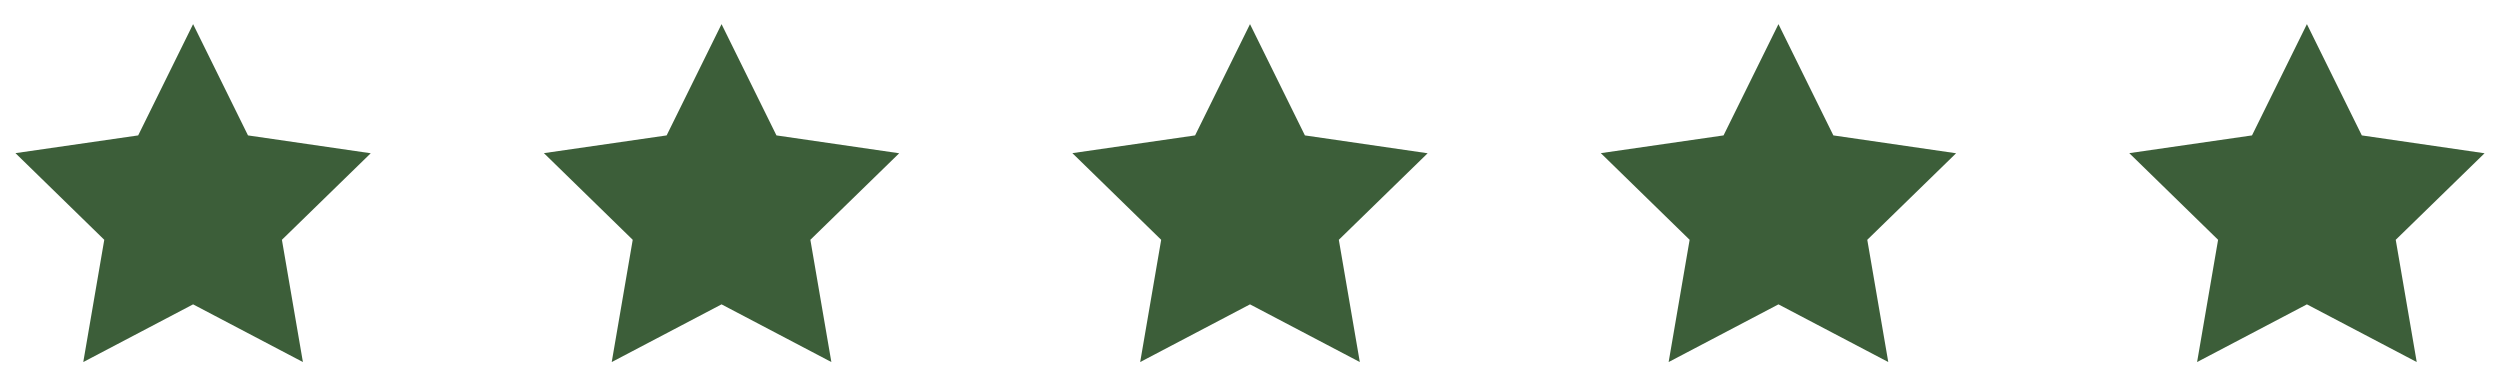
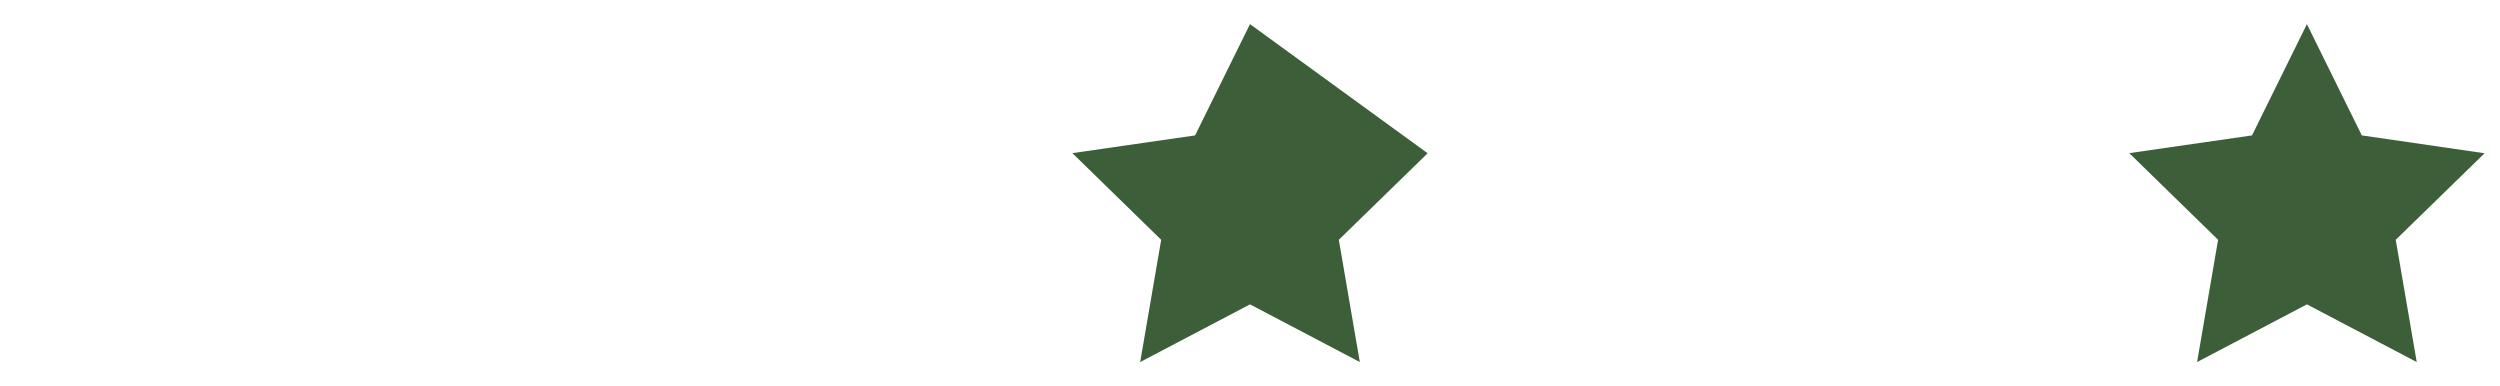
<svg xmlns="http://www.w3.org/2000/svg" fill="none" viewBox="0 0 246 38" height="38" width="246">
-   <path fill="#3C5E39" d="M19 2.375L13.597 13.324L1.52 15.069L10.26 23.596L8.194 35.625L19 29.949L29.806 35.625L27.74 23.596L36.48 15.081L24.403 13.324L19 2.375Z" />
-   <path fill="#3C5E39" d="M71 2.375L65.597 13.324L53.52 15.069L62.26 23.596L60.194 35.625L71 29.949L81.806 35.625L79.74 23.596L88.48 15.081L76.403 13.324L71 2.375Z" />
-   <path fill="#3C5E39" d="M123 2.375L117.597 13.324L105.52 15.069L114.26 23.596L112.194 35.625L123 29.949L133.806 35.625L131.74 23.596L140.48 15.081L128.403 13.324L123 2.375Z" />
-   <path fill="#3C5E39" d="M175 2.375L169.597 13.324L157.52 15.069L166.26 23.596L164.194 35.625L175 29.949L185.806 35.625L183.74 23.596L192.48 15.081L180.403 13.324L175 2.375Z" />
+   <path fill="#3C5E39" d="M123 2.375L117.597 13.324L105.52 15.069L114.26 23.596L112.194 35.625L123 29.949L133.806 35.625L131.74 23.596L140.48 15.081L123 2.375Z" />
  <path fill="#3C5E39" d="M227 2.375L221.597 13.324L209.52 15.069L218.26 23.596L216.194 35.625L227 29.949L237.806 35.625L235.74 23.596L244.48 15.081L232.403 13.324L227 2.375Z" />
</svg>